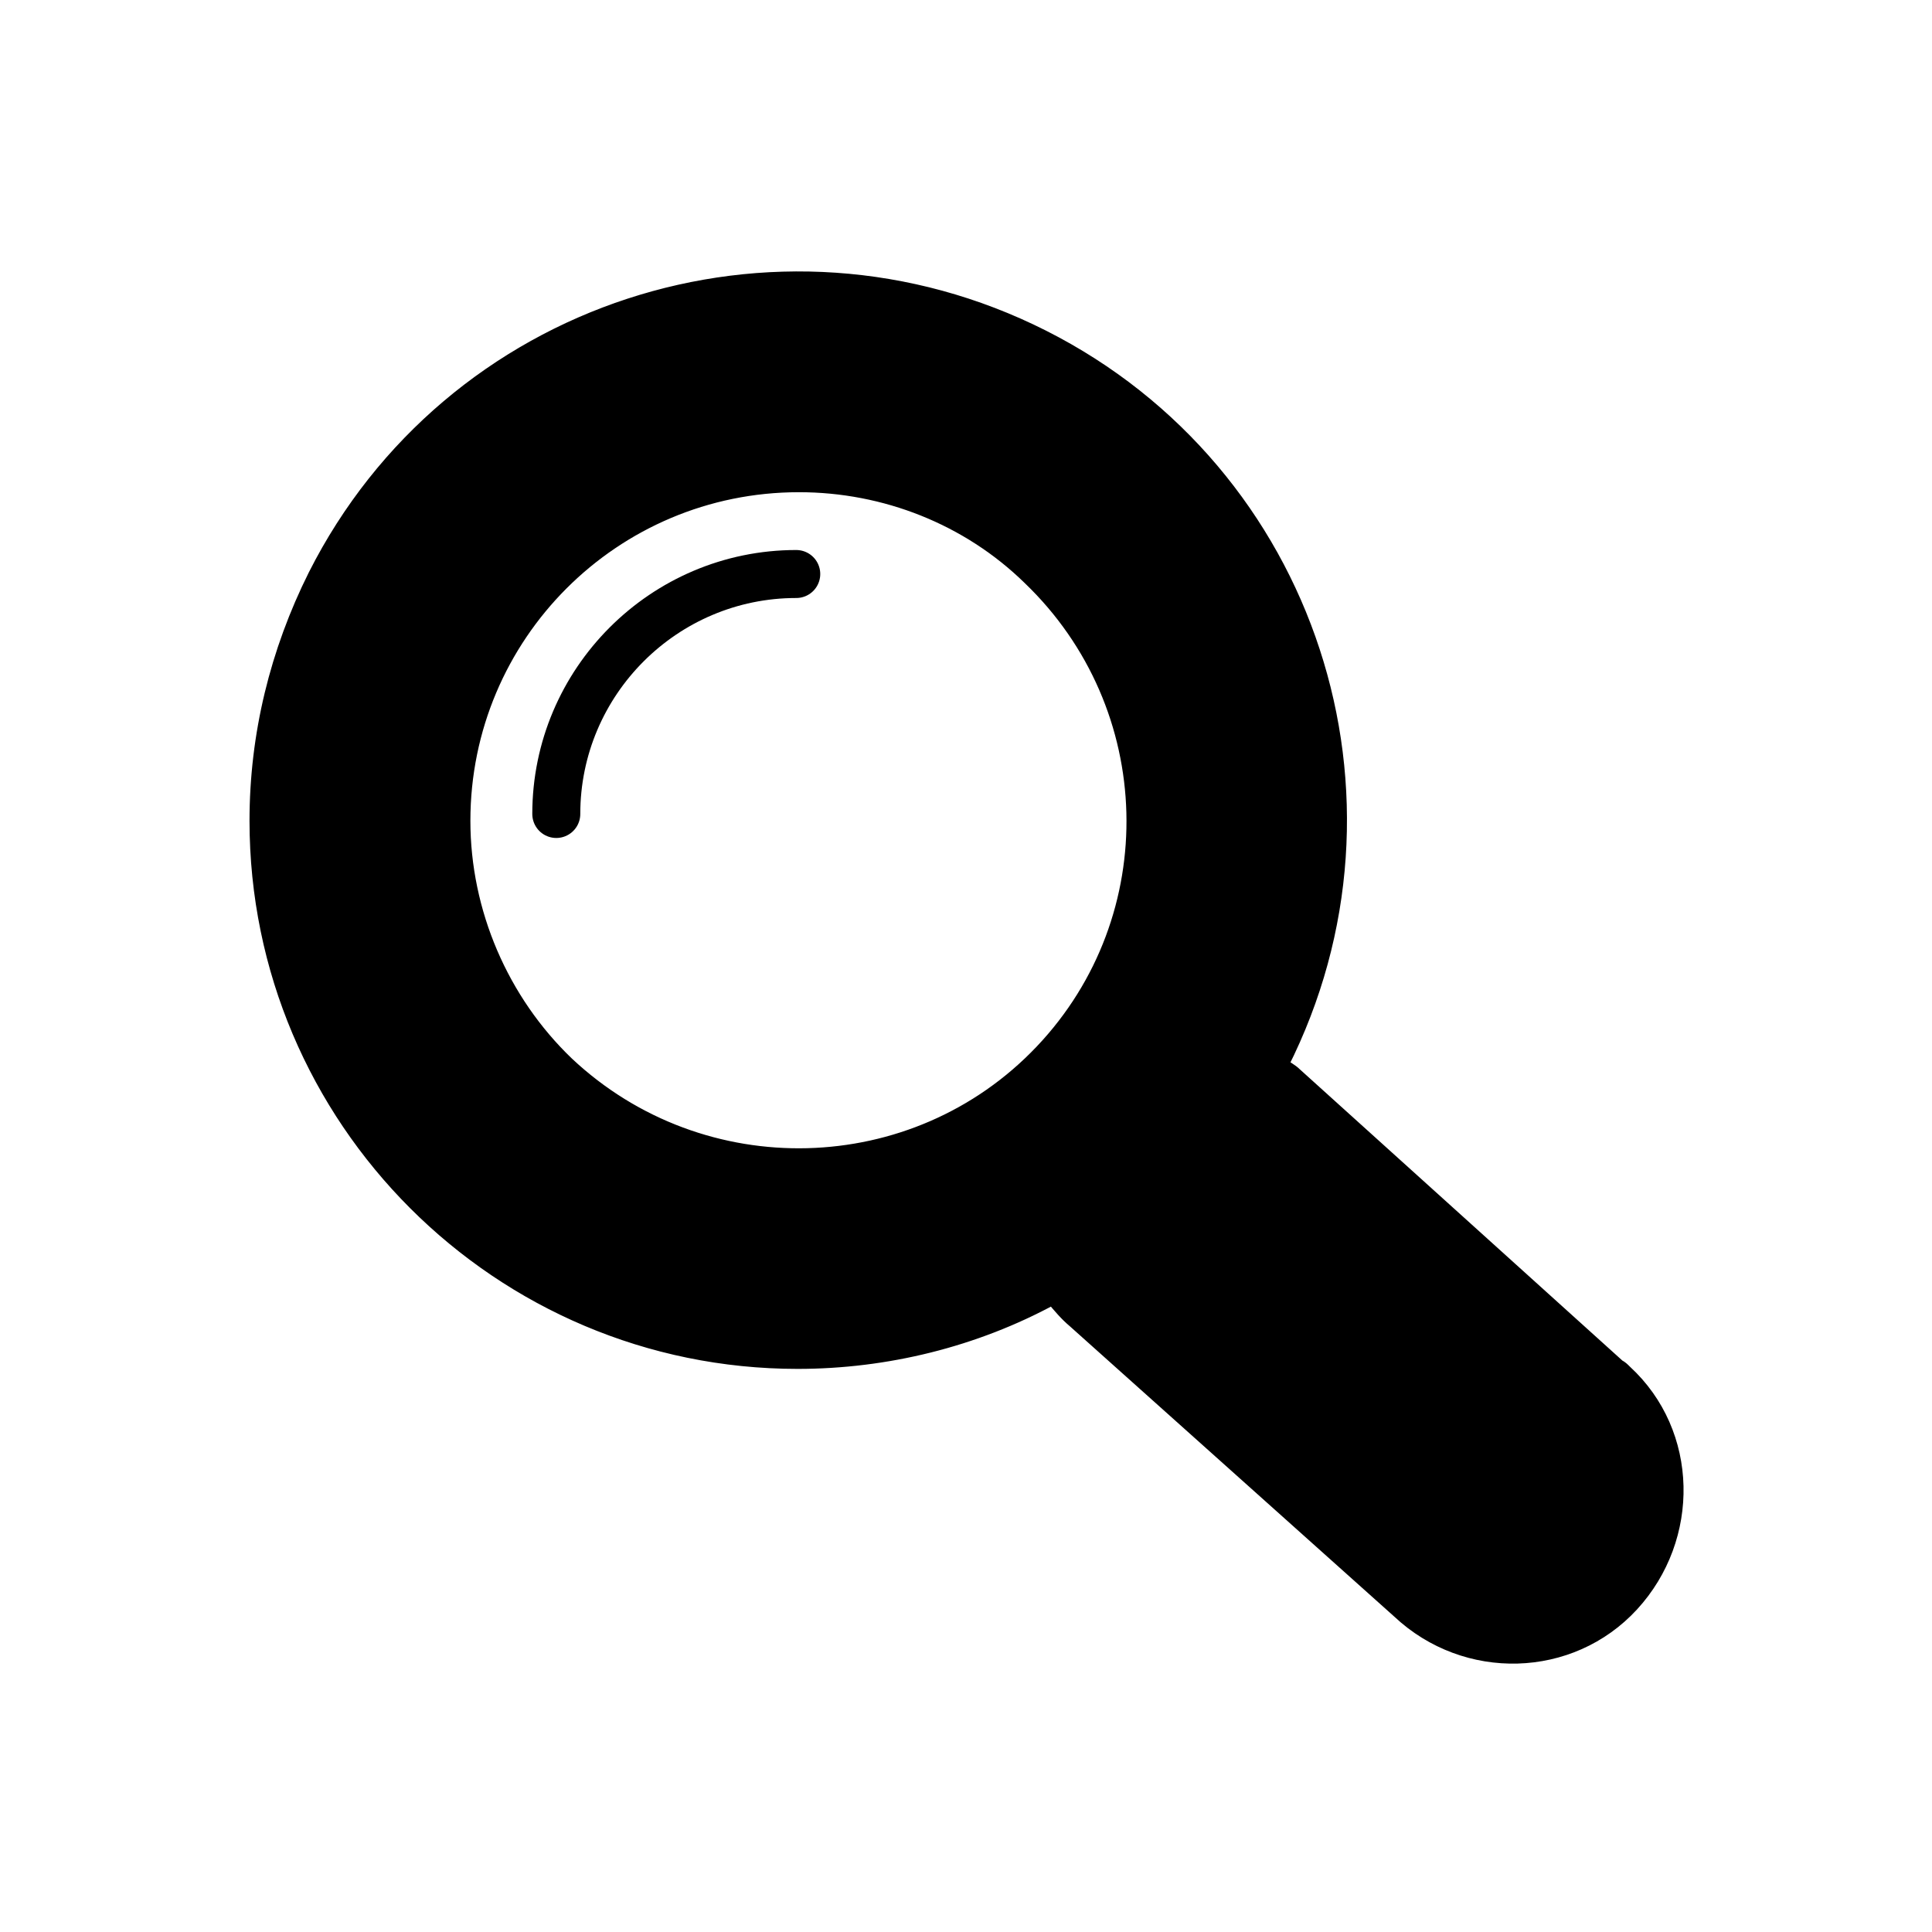
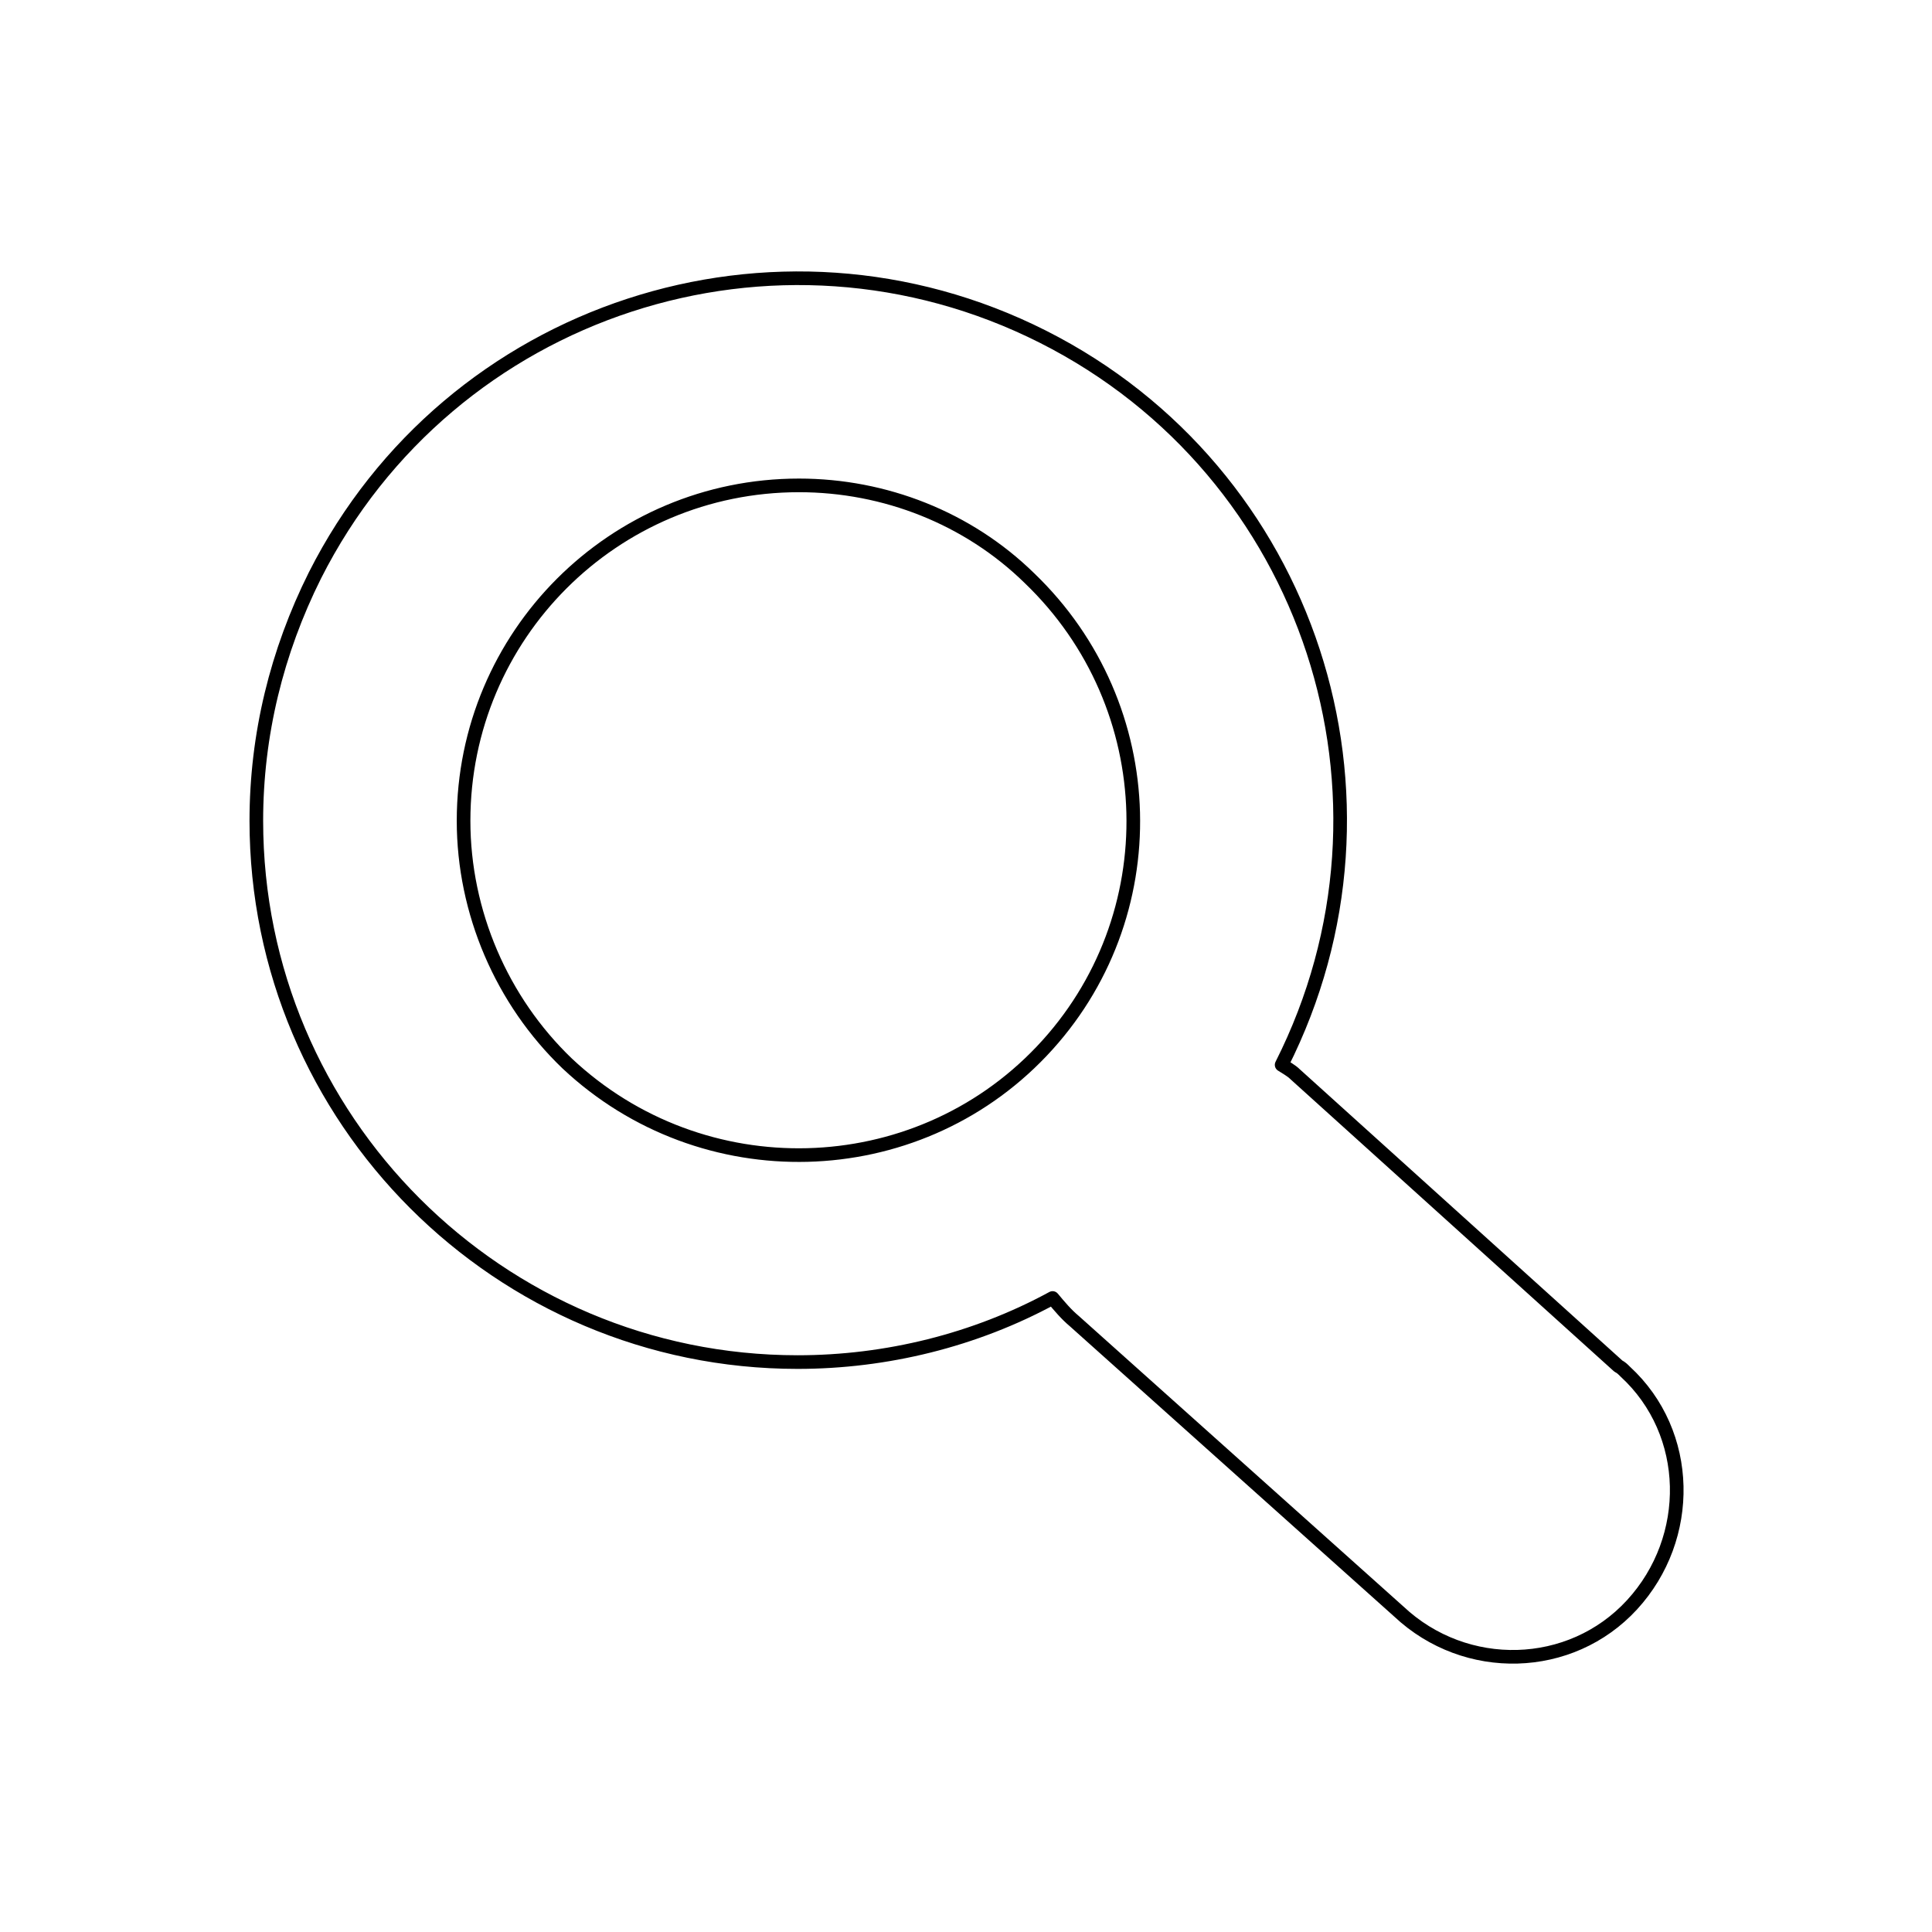
<svg xmlns="http://www.w3.org/2000/svg" id="Layer_1" x="0px" y="0px" viewBox="0 0 141.7 141.7" style="enable-background:new 0 0 141.7 141.7;" xml:space="preserve">
  <style type="text/css"> .st0{fill:none;stroke:#000000;stroke-linecap:round;stroke-linejoin:round;} .st1{fill:none;stroke:#000000;stroke-width:3.52;stroke-linecap:round;stroke-linejoin:round;} </style>
  <title>Untitled-1</title>
  <g>
    <g>
      <g>
        <g>
-           <path d="M34,60.2c0-13.6,11-24.6,24.6-24.6c6.3,0,12.4,2.4,16.9,6.8l0,0c9.8,9.4,10.2,24.9,0.9,34.7S51.5,87.3,41.6,78 C36.8,73.4,34,66.9,34,60.2 M18.8,60.2c0,21.9,17.8,39.7,39.7,39.7l0,0c6.5,0,13-1.6,18.7-4.7c0.5,0.6,1,1.2,1.6,1.7l23.8,21.3 c4.9,4.6,12.6,4.4,17.1-0.5s4.4-12.6-0.5-17.1c-0.2-0.2-0.3-0.3-0.5-0.4L95,78.8c-0.3-0.3-0.7-0.5-1-0.7 c9.9-19.6,2.1-43.5-17.5-53.4s-43.5-2.1-53.4,17.5C20.3,47.8,18.8,53.9,18.8,60.2" />
          <path class="st0" d="M34,60.2c0-13.6,11-24.6,24.6-24.6c6.3,0,12.4,2.4,16.9,6.8l0,0c9.8,9.4,10.2,24.9,0.9,34.7 S51.5,87.3,41.6,78C36.8,73.4,34,66.9,34,60.2z M18.8,60.2c0,21.9,17.8,39.7,39.7,39.7l0,0c6.5,0,13-1.6,18.7-4.7 c0.5,0.6,1,1.2,1.6,1.7l23.8,21.3c4.9,4.6,12.6,4.4,17.1-0.5s4.4-12.6-0.5-17.1c-0.2-0.2-0.3-0.3-0.5-0.4L95,78.8 c-0.3-0.3-0.7-0.5-1-0.7c9.9-19.6,2.1-43.5-17.5-53.4s-43.5-2.1-53.4,17.5C20.3,47.8,18.8,53.9,18.8,60.2z" />
-           <path class="st1" d="M58.4,42.1c-9.7,0-17.6,7.9-17.6,17.6c0,0,0,0,0,0" />
        </g>
      </g>
    </g>
  </g>
</svg>